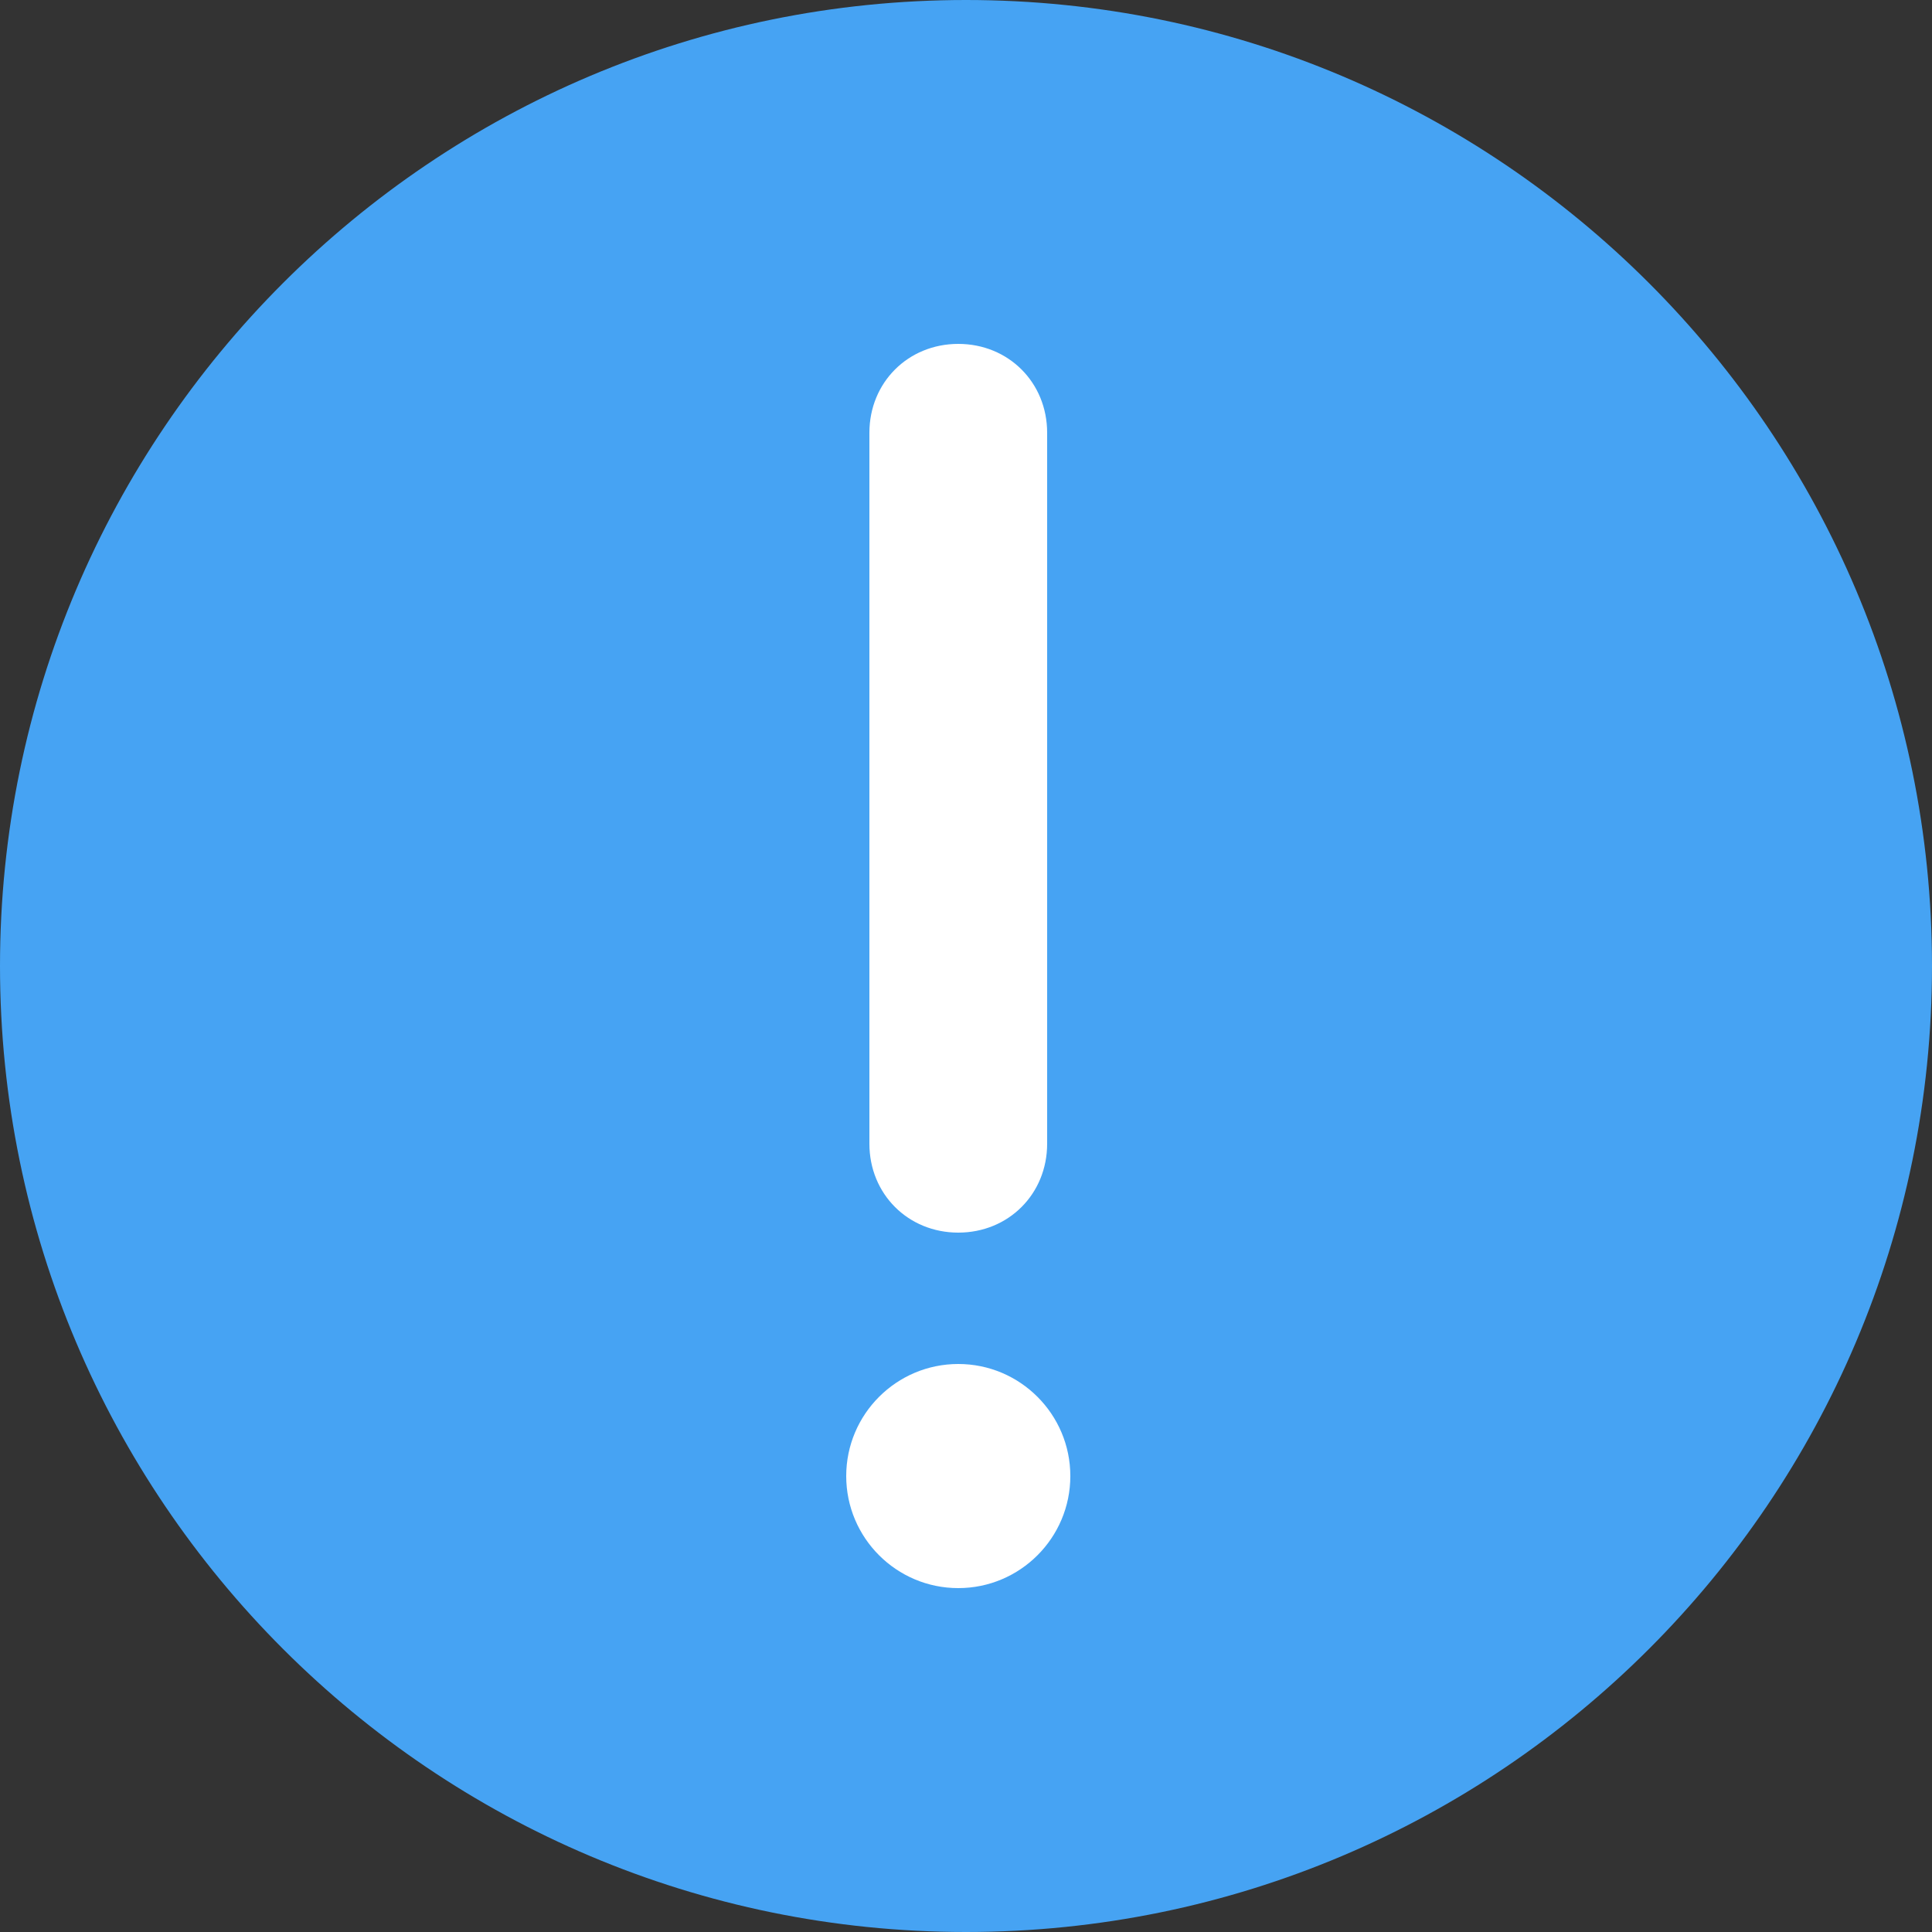
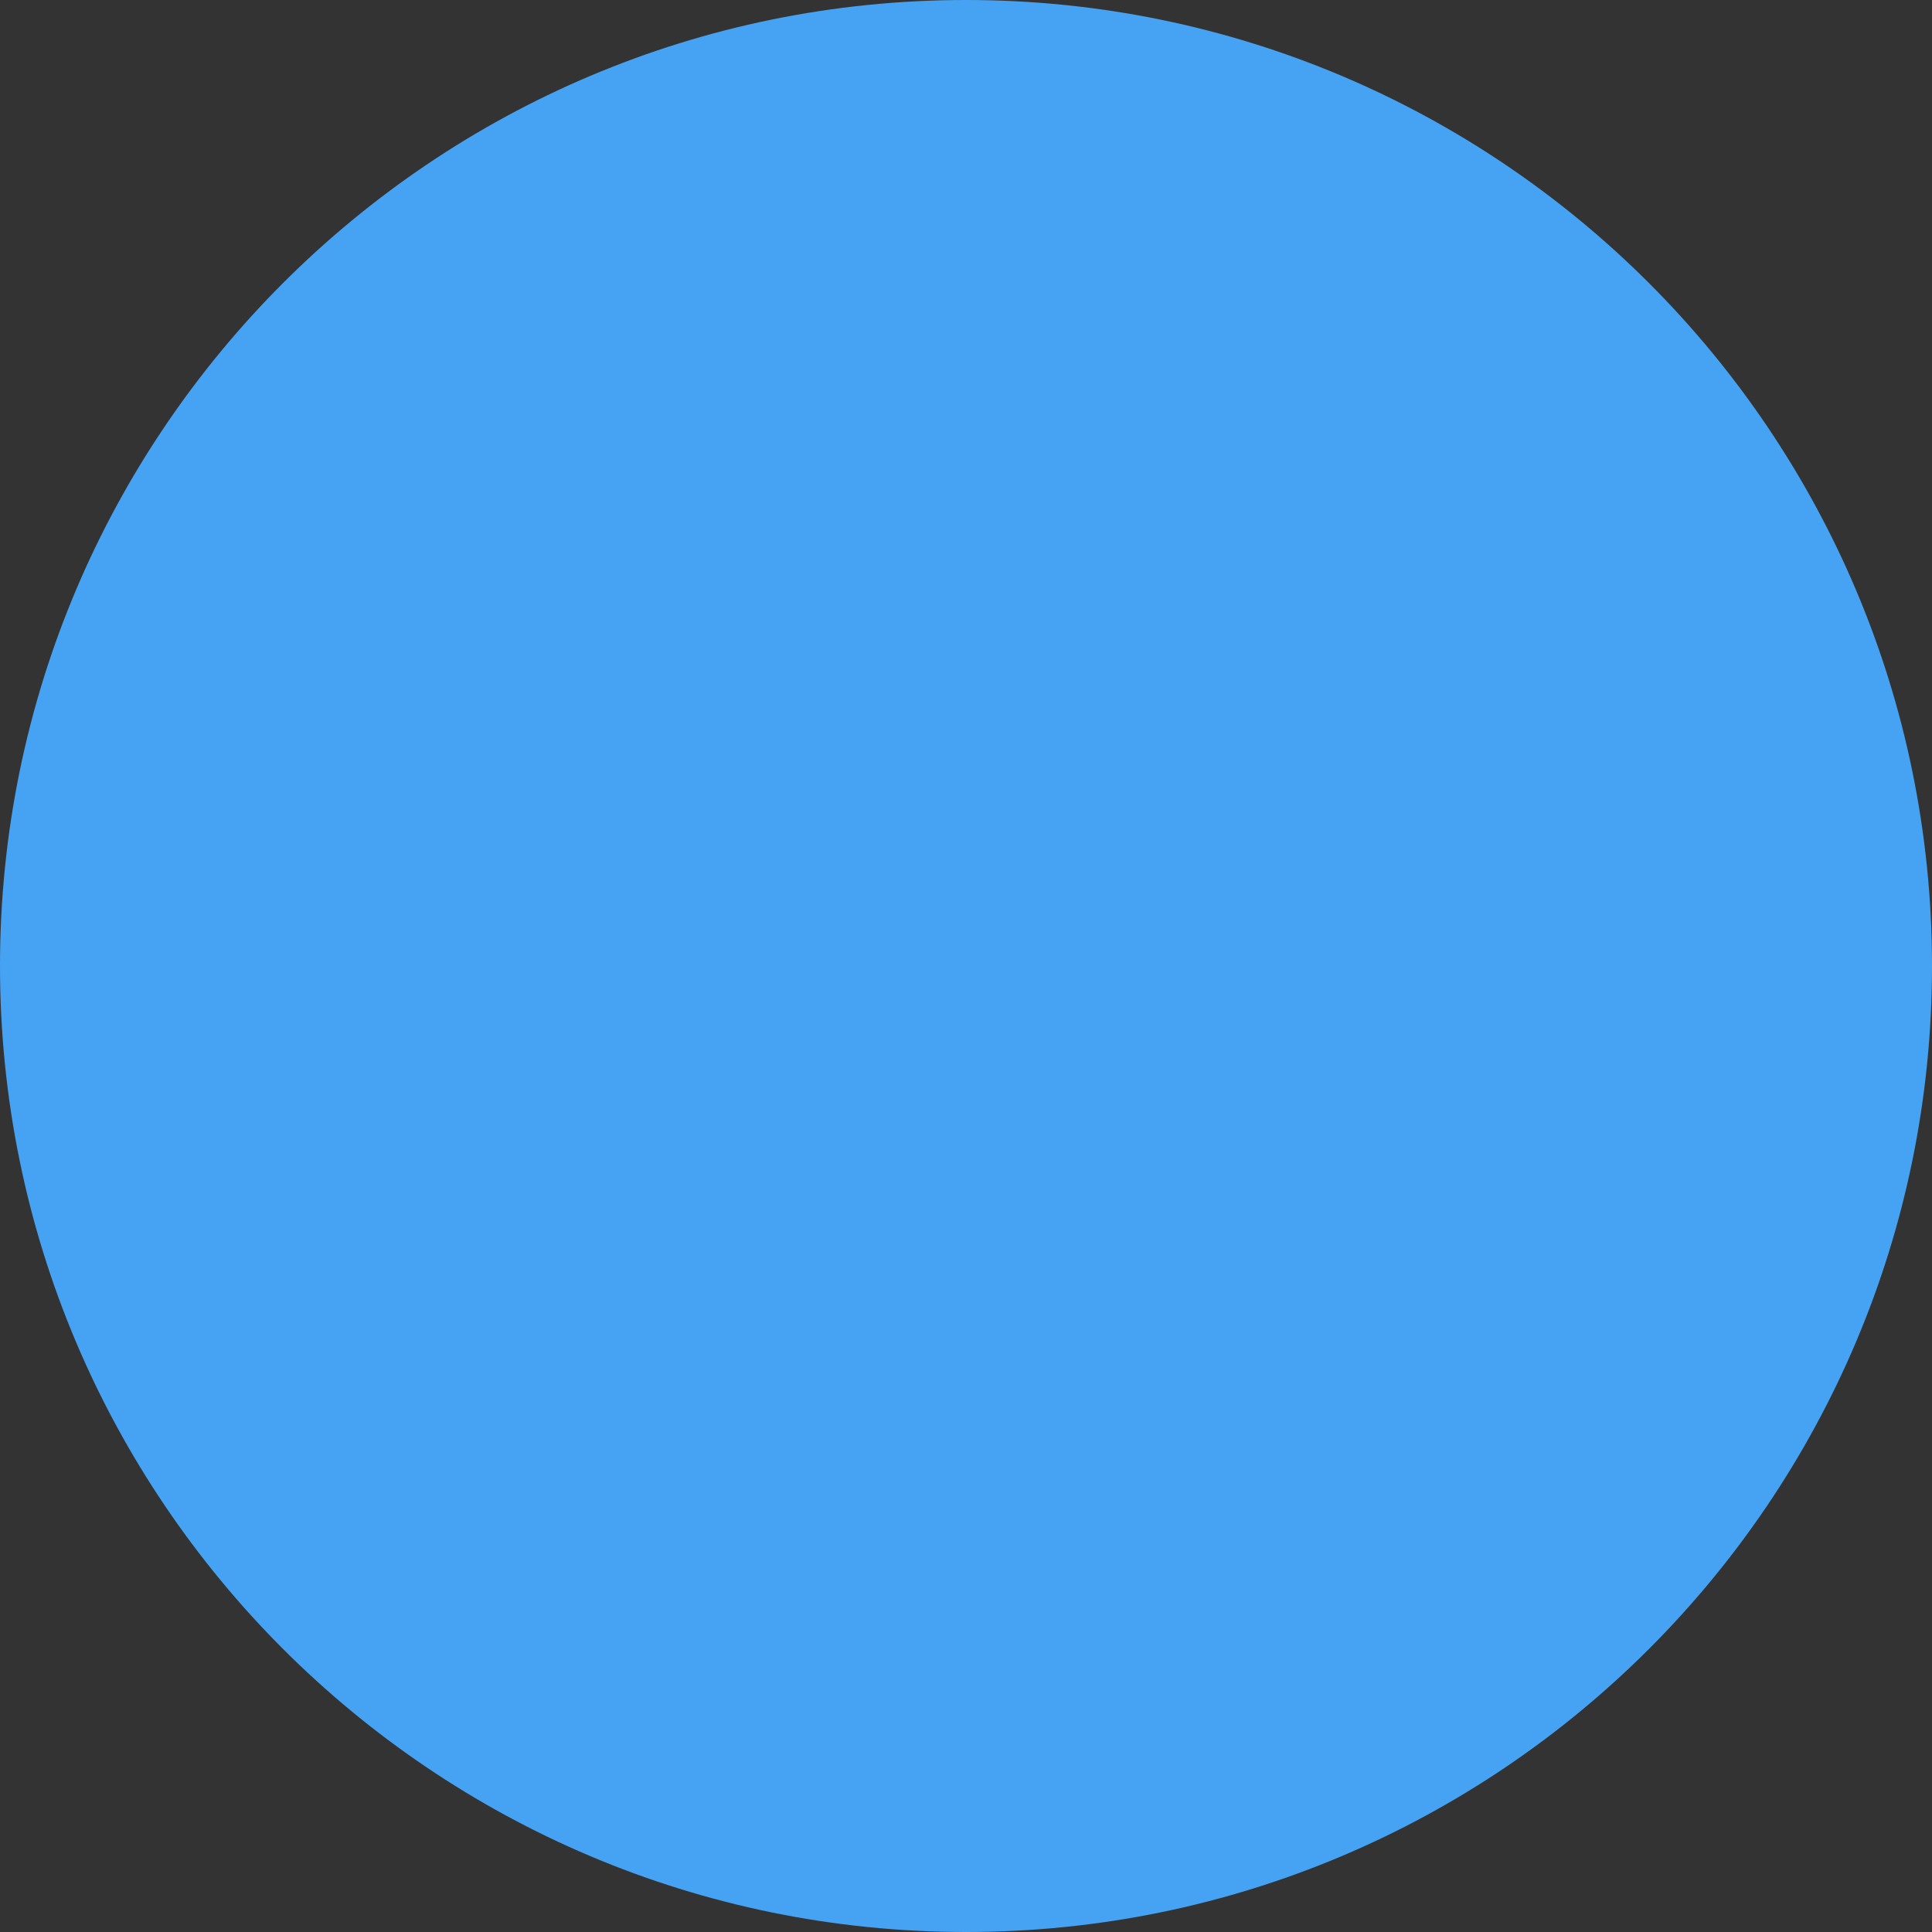
<svg xmlns="http://www.w3.org/2000/svg" id="Layer_1" version="1.1" viewBox="0 0 50 50">
  <rect x="0" y="0" width="50" height="50" fill="#333333" stroke="none" />
  <defs>
    <style>
      .st0 {
        fill: #46a3f3;
      }

      .st1 {
        fill: #fff;
      }
    </style>
  </defs>
  <path class="st0" d="M25,0C11.2,0,0,11.2,0,25s11.2,25,25,25,25-11.2,25-25S38.8,0,25,0Z" />
-   <path class="st1" d="M27.1,11.2c0-1.3-1-2.3-2.3-2.3s-2.3,1-2.3,2.3v18.4c0,1.3,1,2.3,2.3,2.3s2.3-1,2.3-2.3V11.2ZM24.8,41.1c1.6,0,2.9-1.3,2.9-2.9s-1.3-2.9-2.9-2.9-2.9,1.3-2.9,2.9,1.3,2.9,2.9,2.9Z" />
</svg>